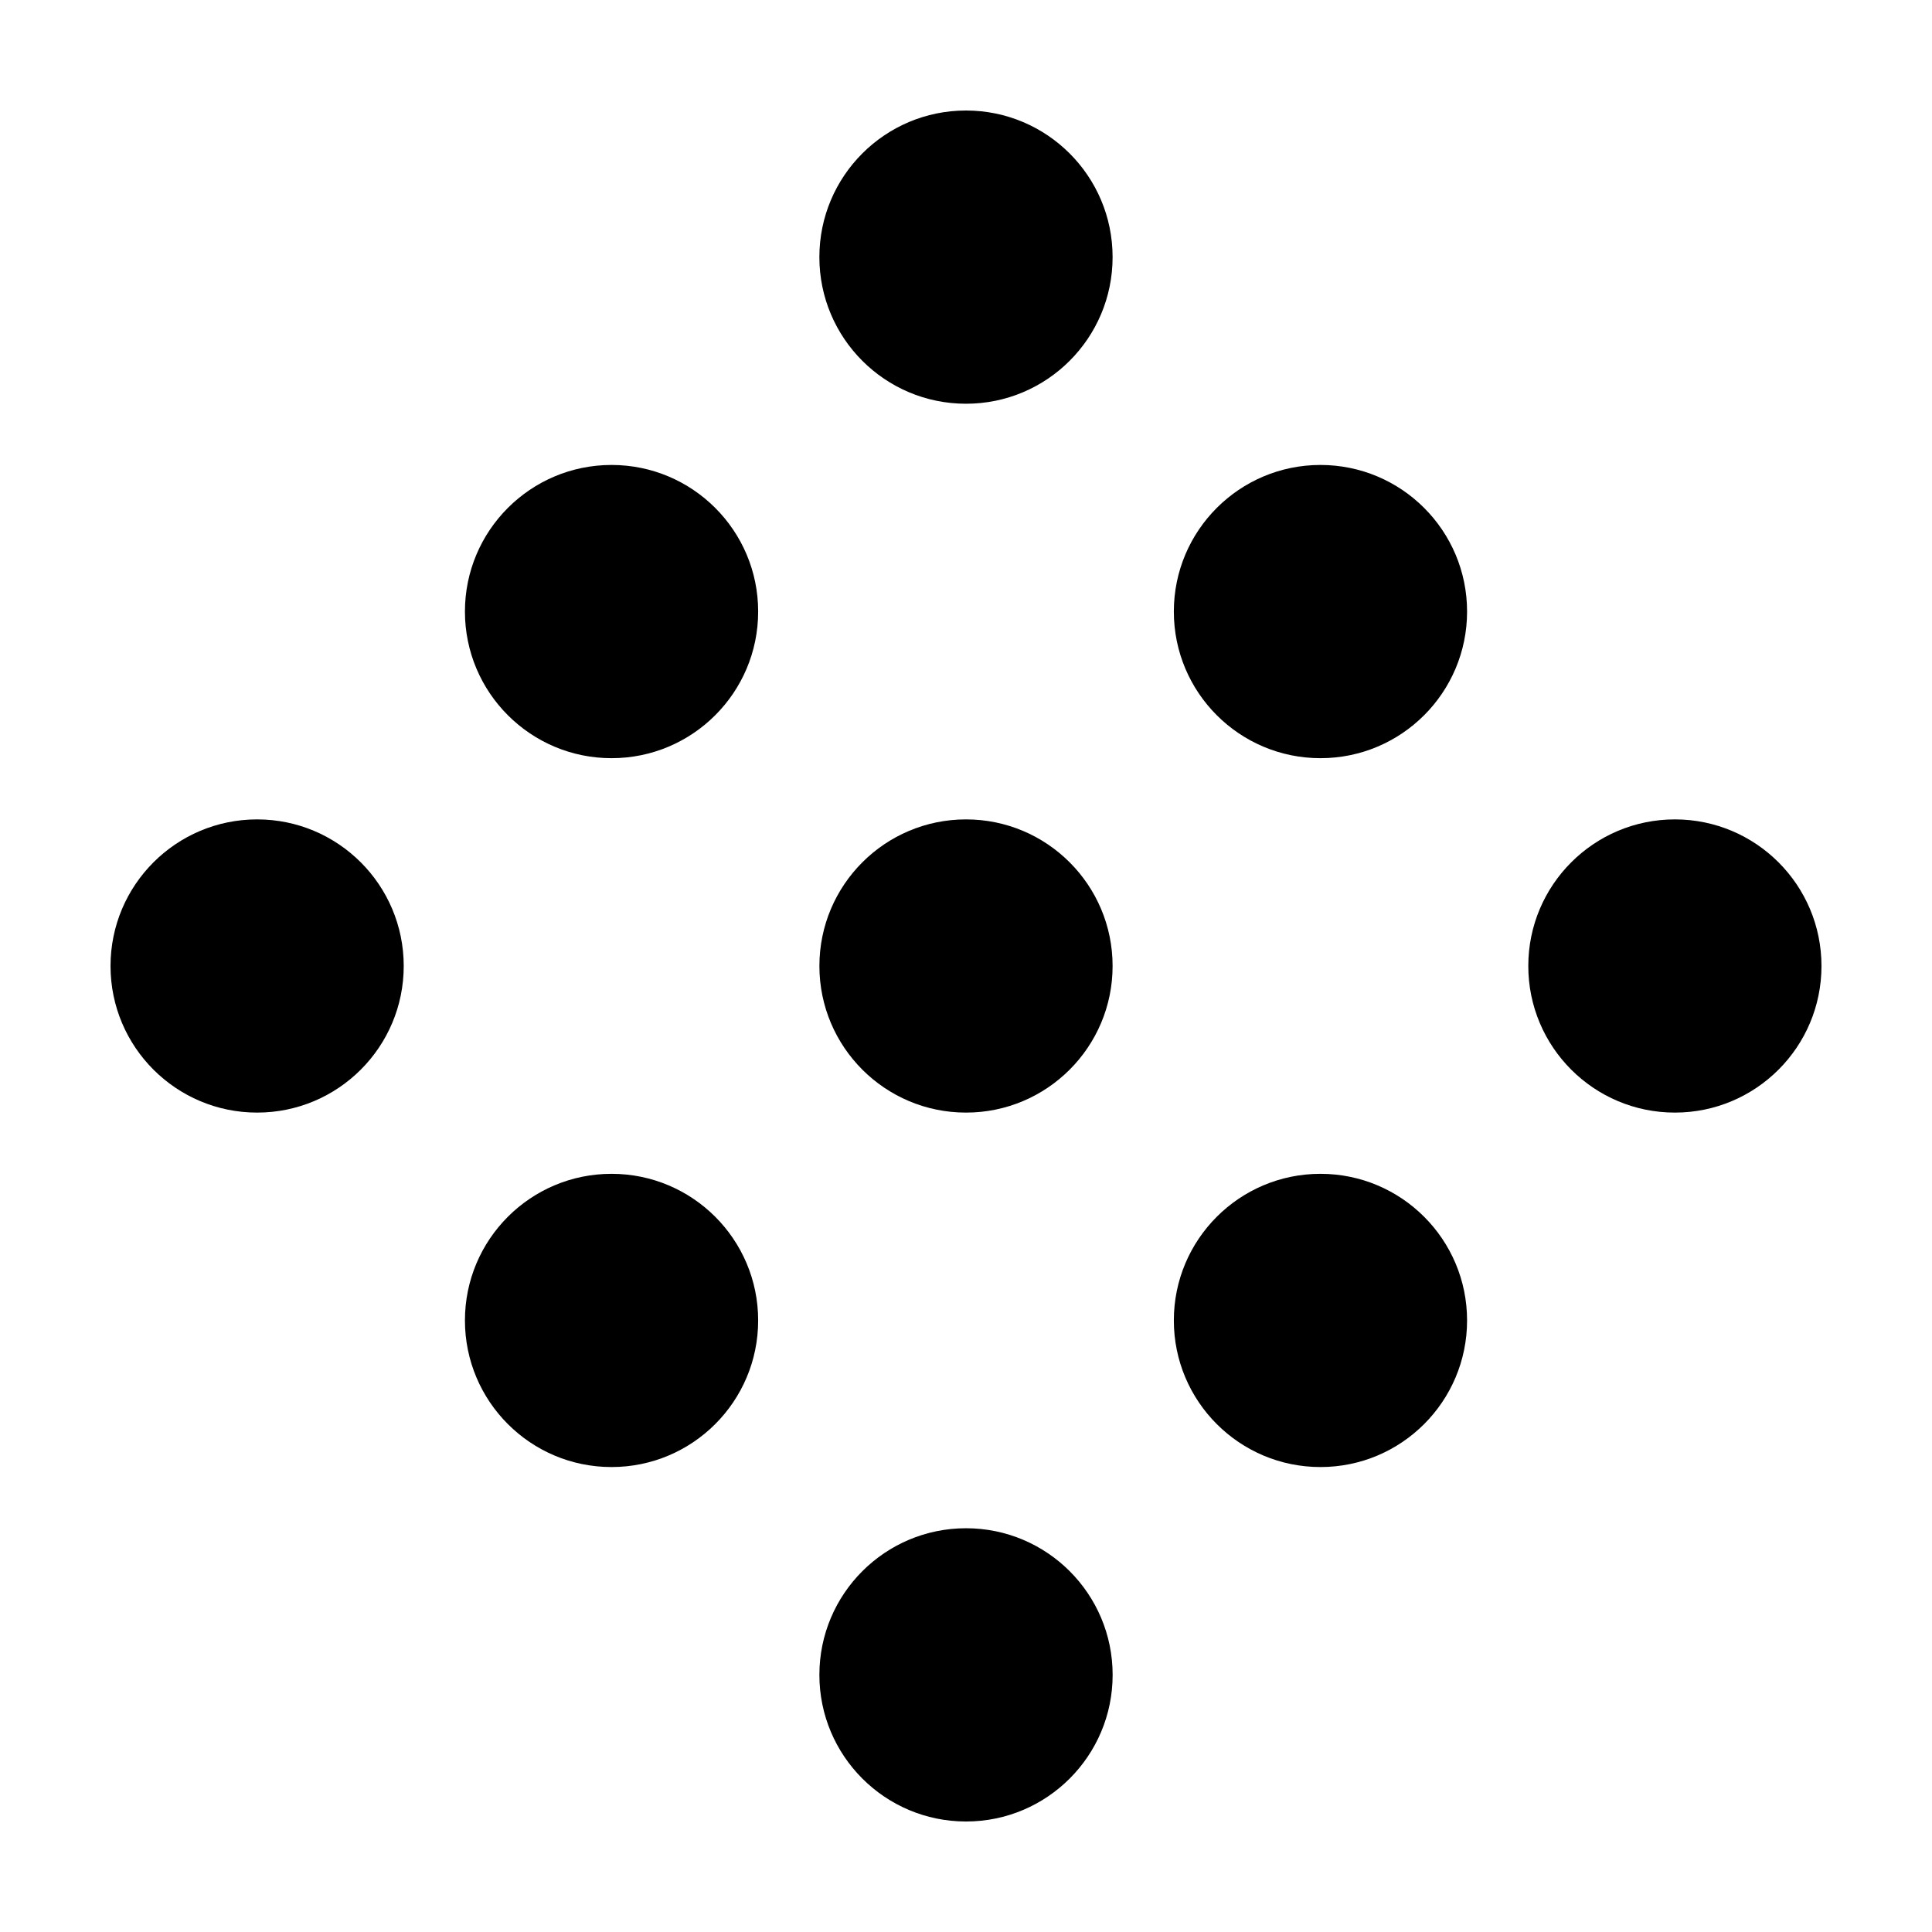
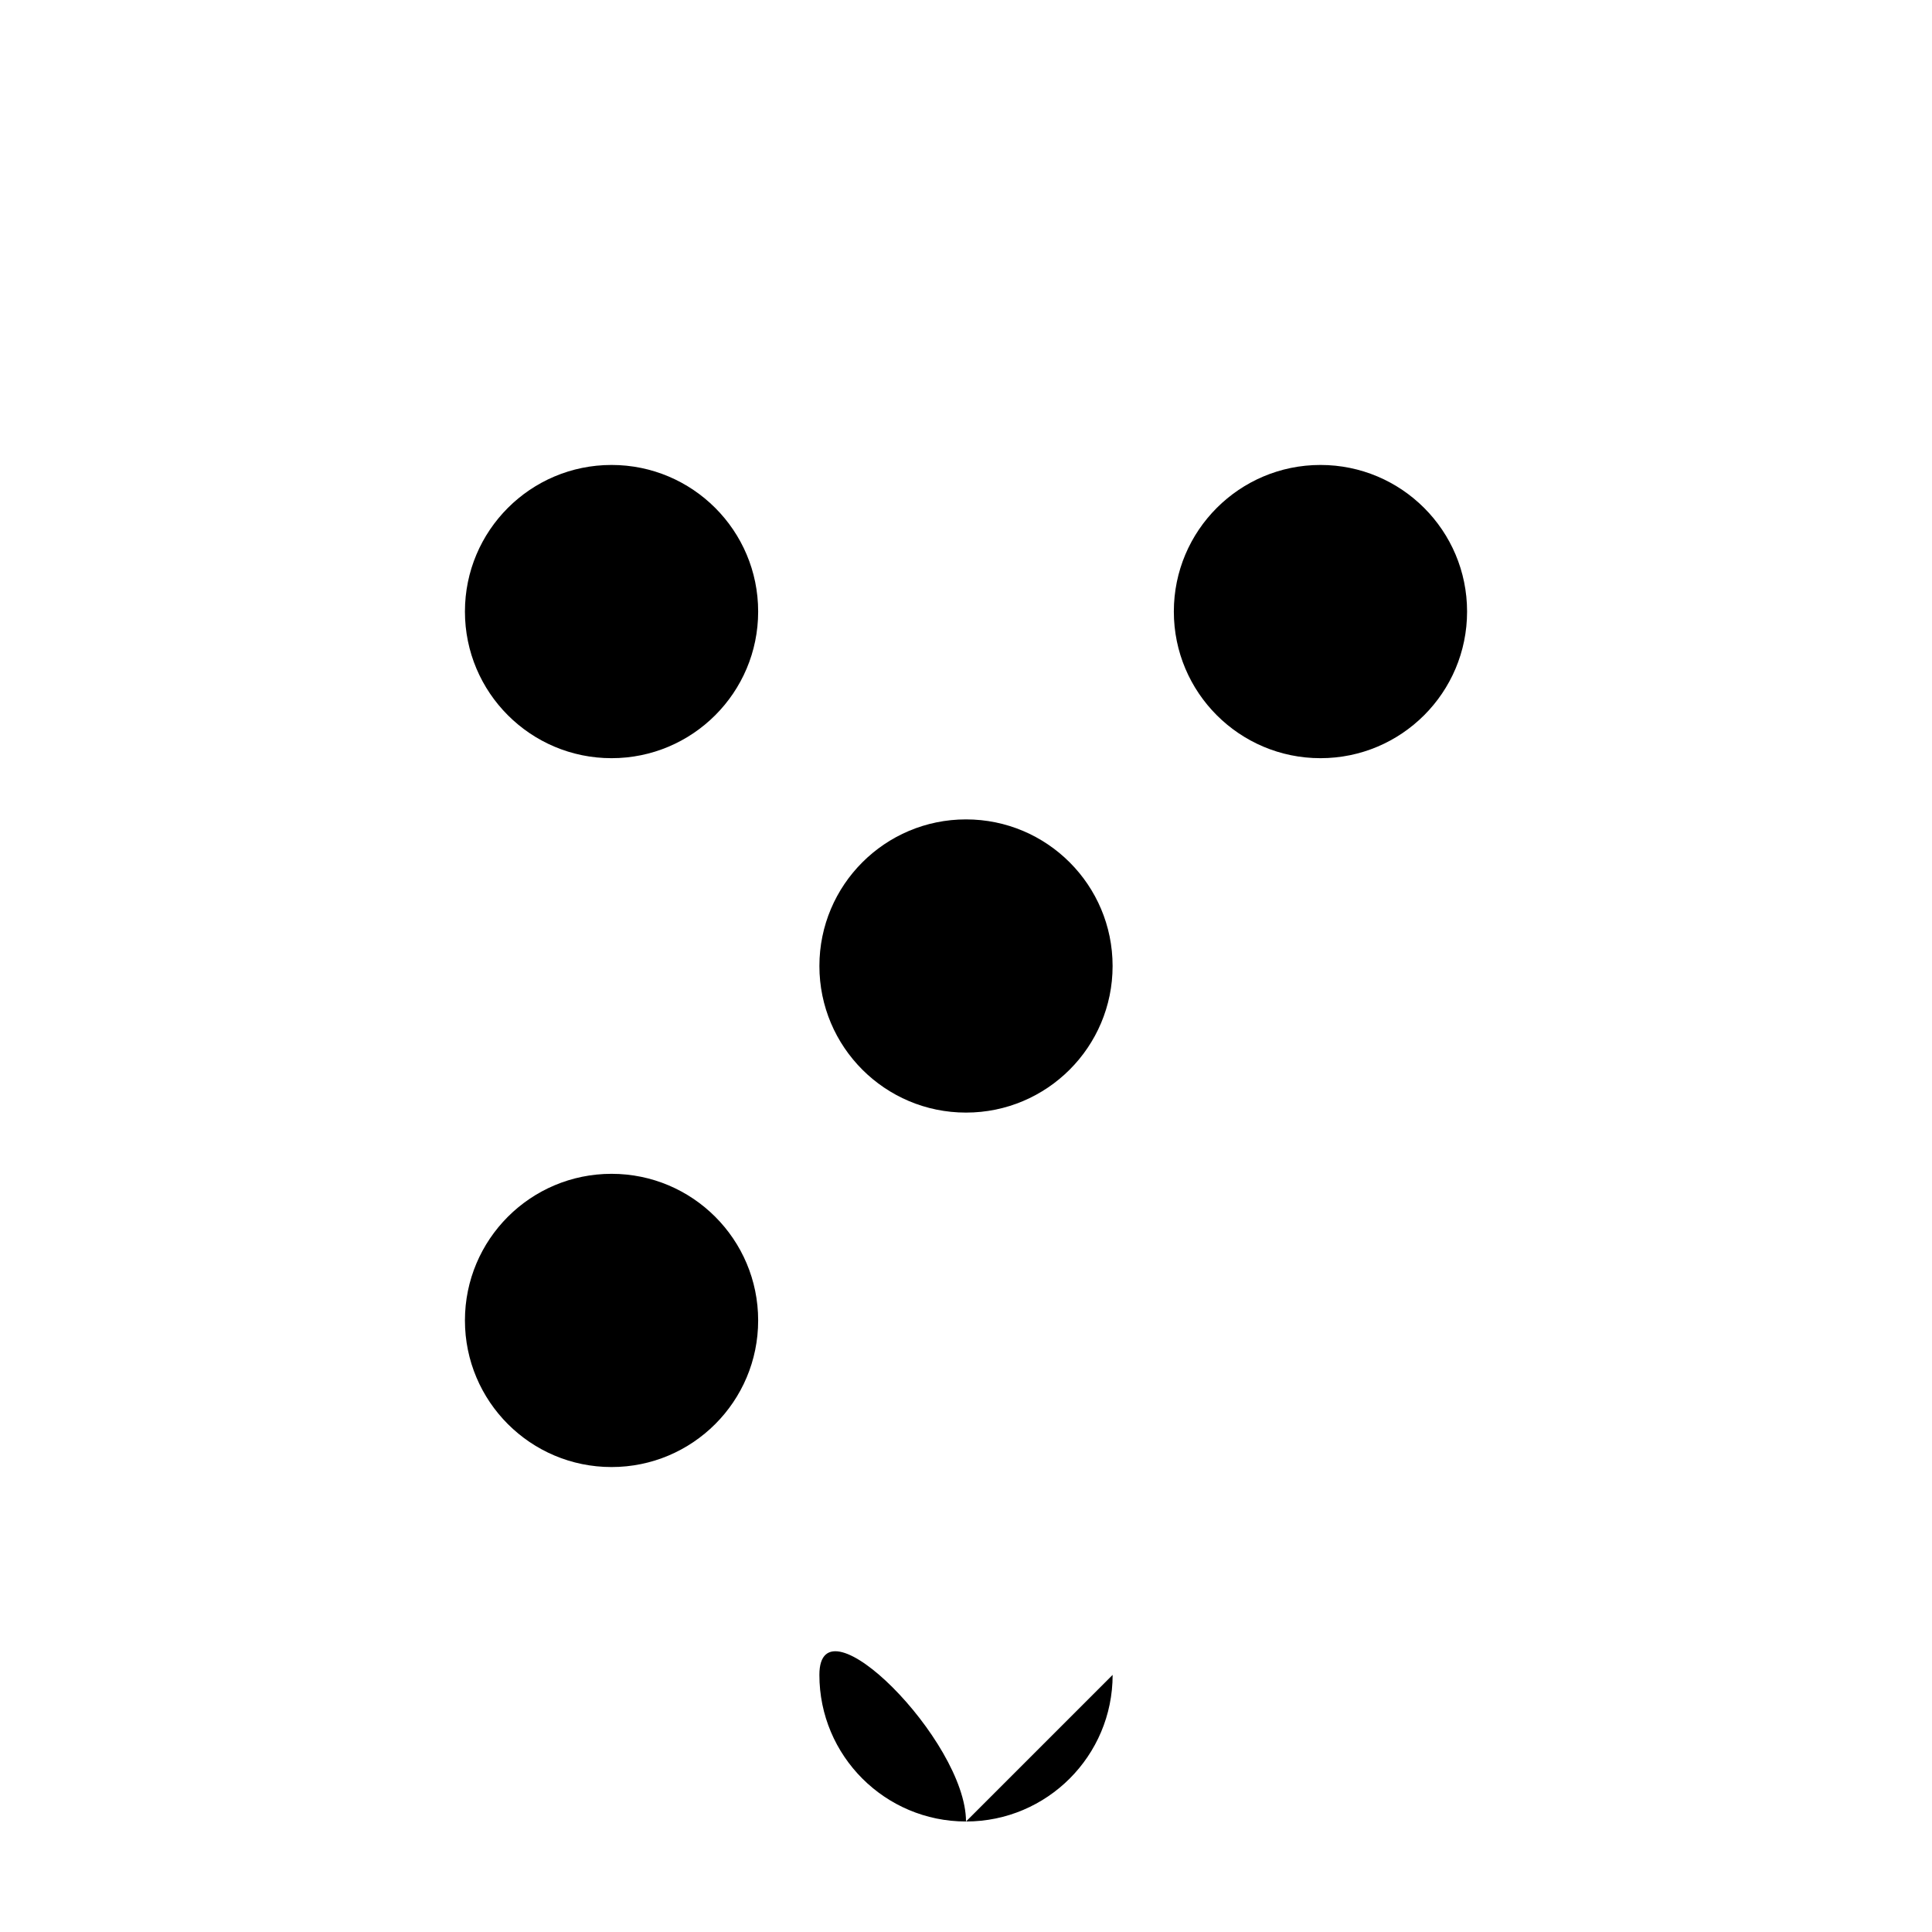
<svg xmlns="http://www.w3.org/2000/svg" fill="#000000" width="800px" height="800px" version="1.1" viewBox="144 144 512 512">
  <g>
-     <path d="m438.85 212.14c0 21.461-17.395 38.855-38.852 38.855-21.461 0-38.855-17.395-38.855-38.855 0-21.457 17.395-38.852 38.855-38.852 21.457 0 38.852 17.395 38.852 38.852" />
-     <path d="m438.86 587.86c0 21.461-17.395 38.855-38.855 38.855s-38.859-17.395-38.859-38.855c0-21.461 17.398-38.859 38.859-38.859s38.855 17.398 38.855 38.859" />
-     <path d="m532.79 493.93c0 21.457-17.398 38.852-38.855 38.852-21.457 0-38.855-17.395-38.855-38.852 0-21.461 17.398-38.855 38.855-38.855 21.457 0 38.855 17.395 38.855 38.855" />
+     <path d="m438.86 587.86c0 21.461-17.395 38.855-38.855 38.855s-38.859-17.395-38.859-38.855s38.855 17.398 38.855 38.859" />
    <path d="m344.92 493.93c0 21.457-17.395 38.852-38.855 38.852-21.457 0-38.852-17.395-38.852-38.852 0-21.461 17.395-38.855 38.852-38.855 21.461 0 38.855 17.395 38.855 38.855" />
-     <path d="m250.99 400c0 21.453-17.395 38.848-38.848 38.848-21.457 0-38.852-17.395-38.852-38.848 0-21.457 17.395-38.852 38.852-38.852 21.453 0 38.848 17.395 38.848 38.852" />
-     <path d="m626.71 400c0 21.453-17.391 38.848-38.848 38.848s-38.848-17.395-38.848-38.848c0-21.457 17.391-38.852 38.848-38.852s38.848 17.395 38.848 38.852" />
    <path d="m438.85 400c0 21.453-17.395 38.848-38.848 38.848-21.457 0-38.852-17.395-38.852-38.848 0-21.457 17.395-38.852 38.852-38.852 21.453 0 38.848 17.395 38.848 38.852" />
    <path d="m532.79 306.07c0 21.461-17.398 38.855-38.855 38.855-21.457 0-38.855-17.395-38.855-38.855 0-21.457 17.398-38.852 38.855-38.852 21.457 0 38.855 17.395 38.855 38.852" />
    <path d="m344.92 306.07c0 21.461-17.395 38.855-38.855 38.855-21.457 0-38.852-17.395-38.852-38.855 0-21.457 17.395-38.852 38.852-38.852 21.461 0 38.855 17.395 38.855 38.852" />
  </g>
</svg>